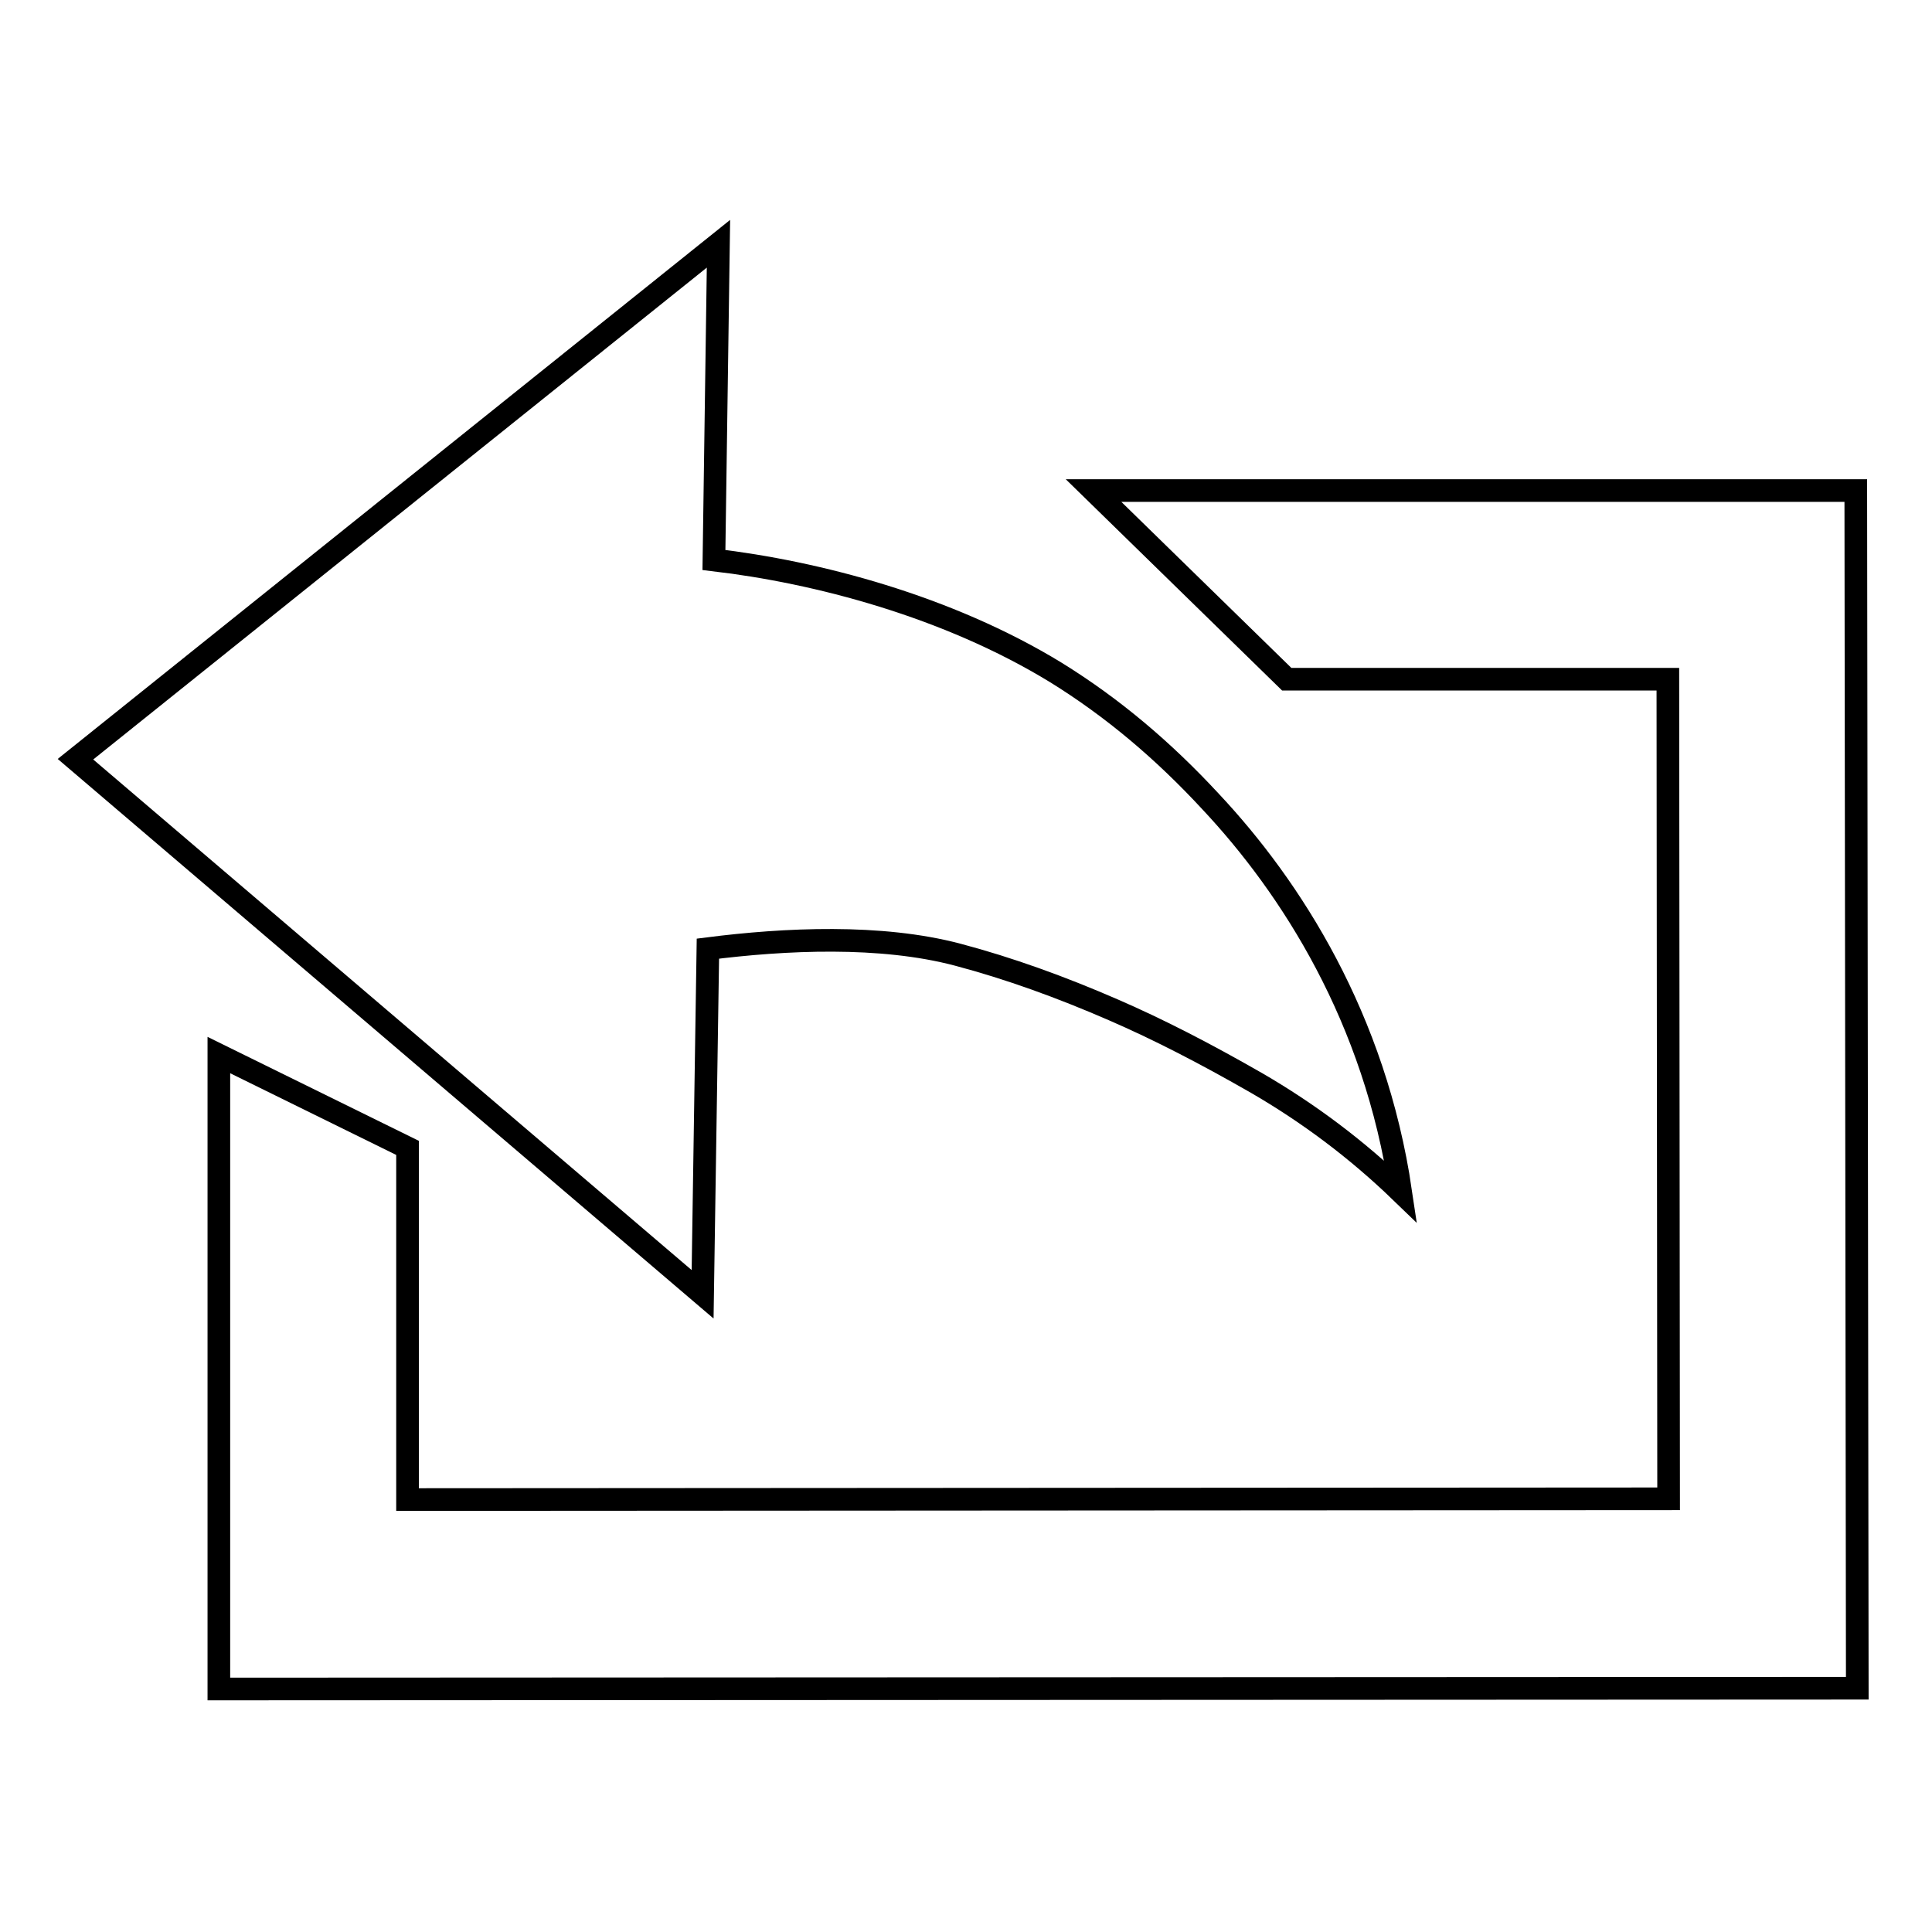
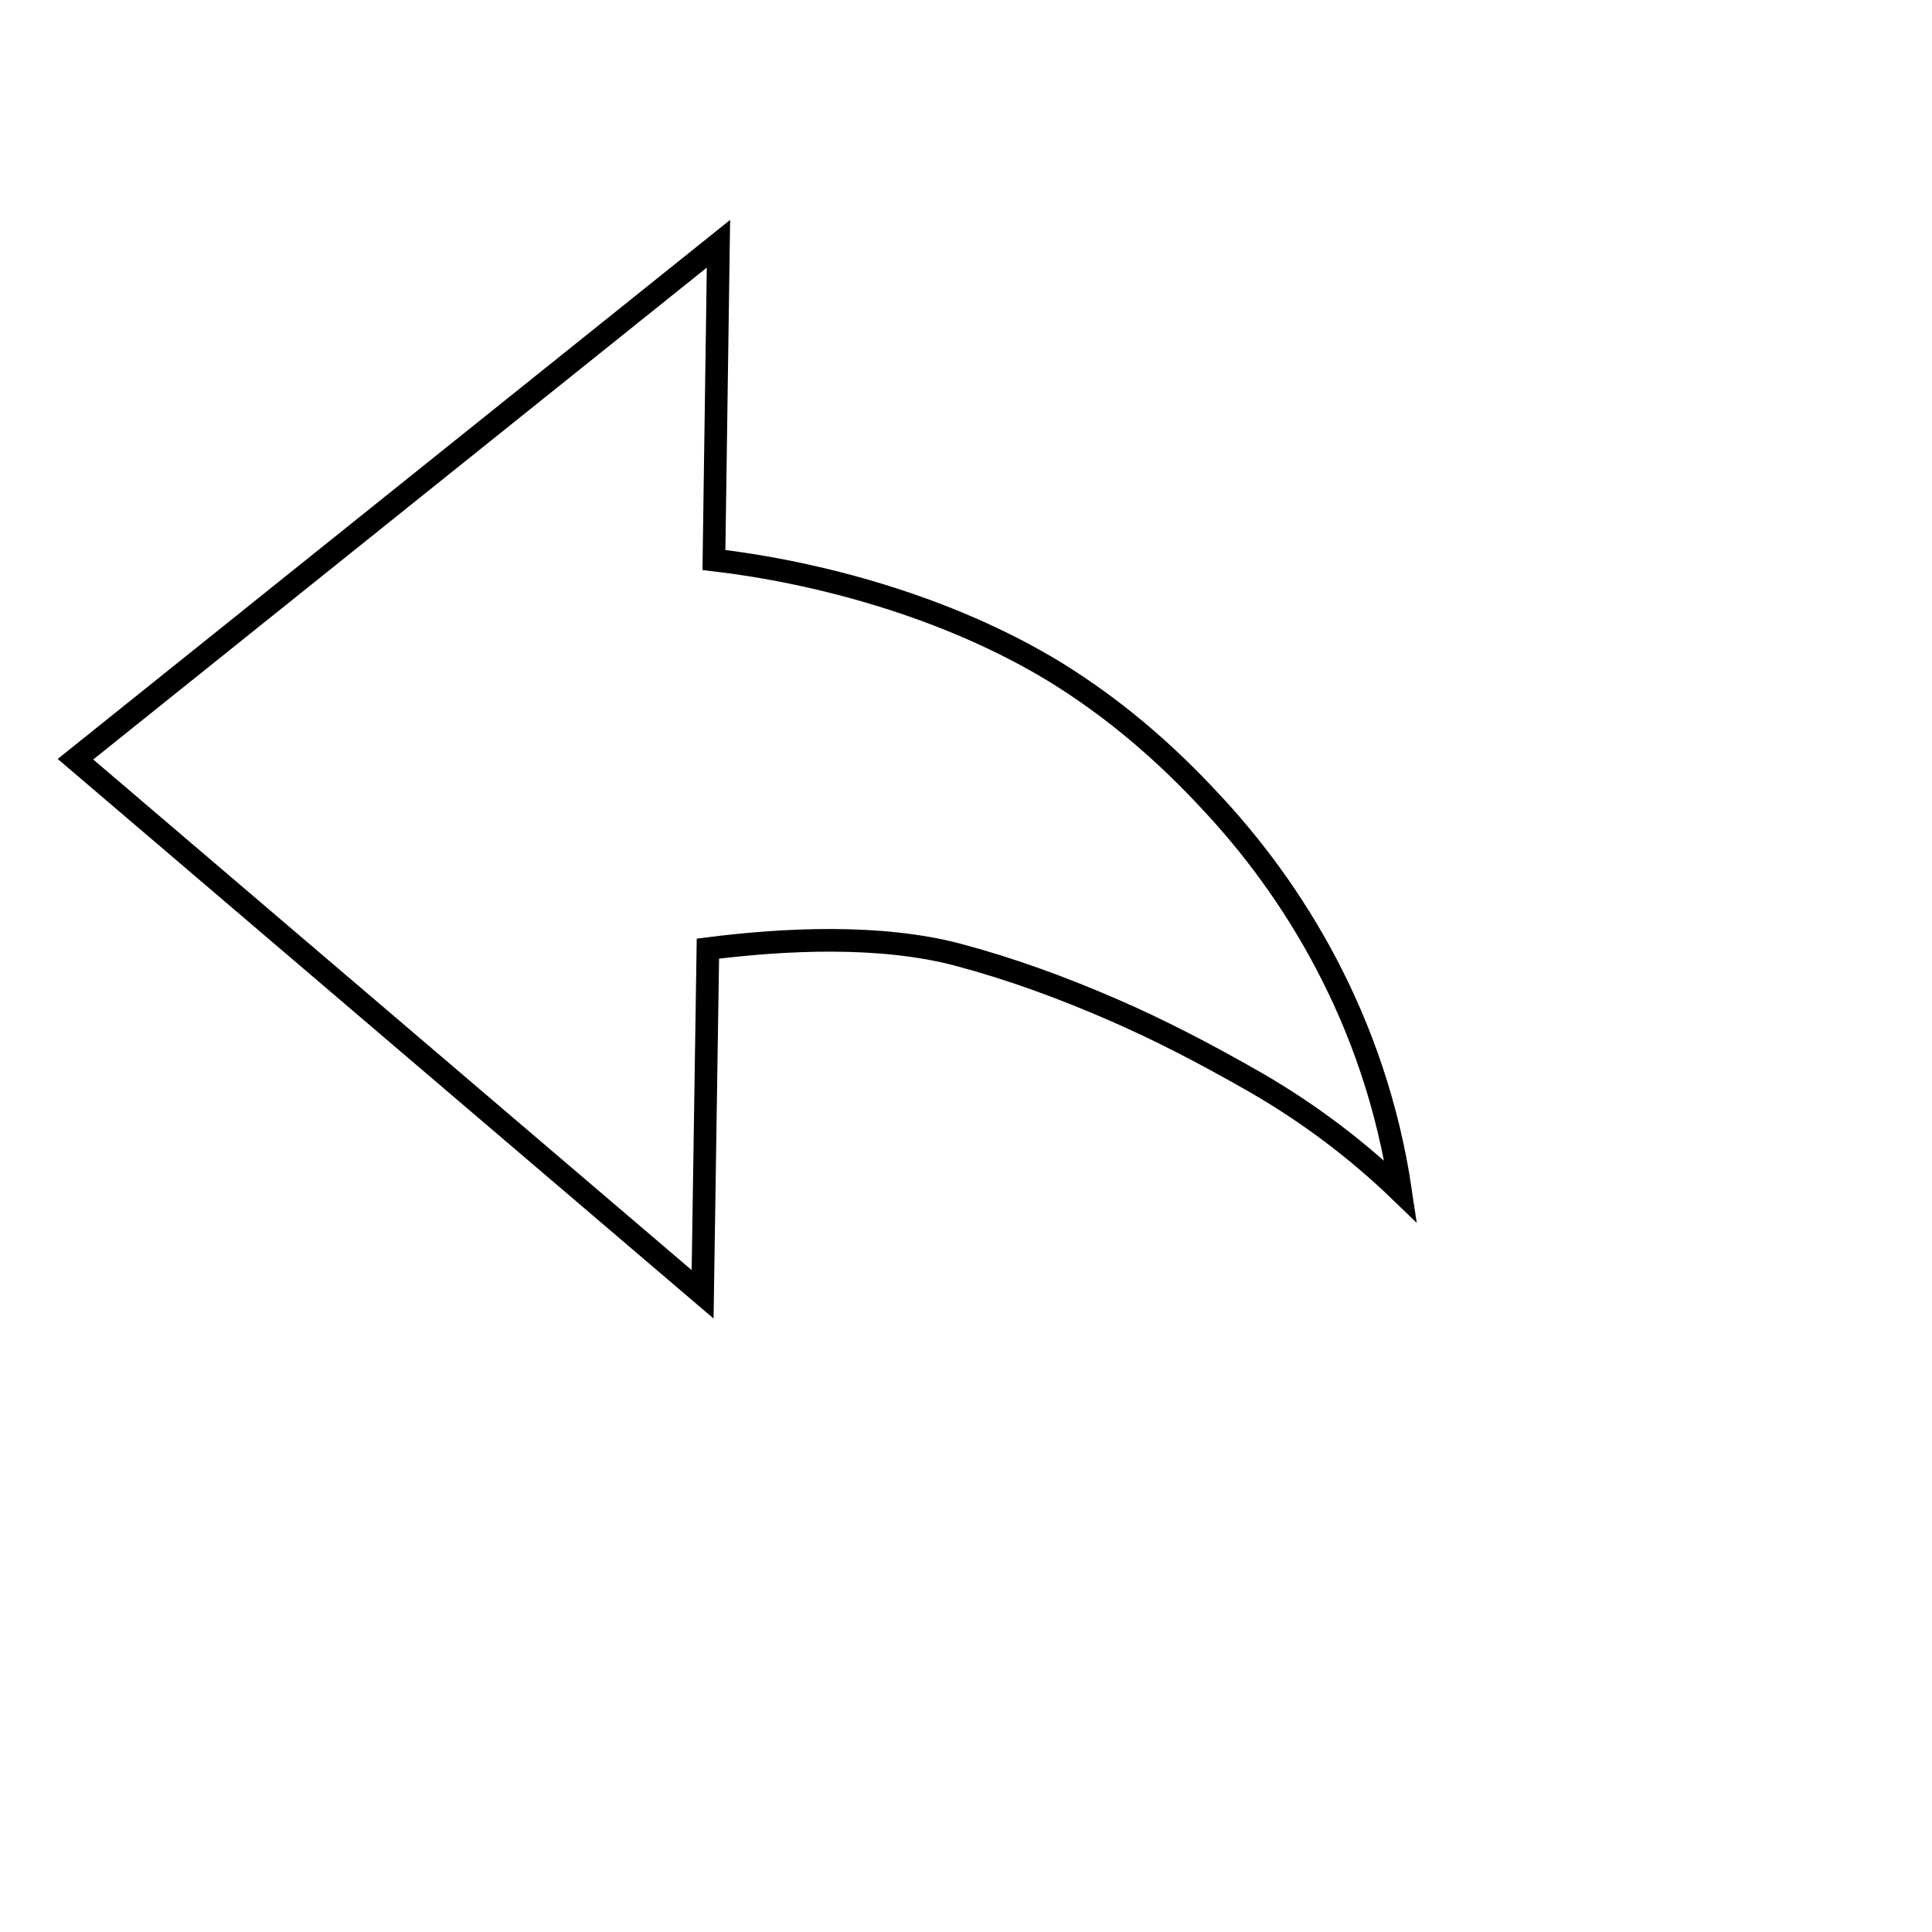
<svg xmlns="http://www.w3.org/2000/svg" version="1.1" x="0px" y="0px" viewBox="0 0 256 256" enable-background="new 0 0 256 256" xml:space="preserve">
  <g>
    <g>
      <path stroke-width="3" fill-opacity="0" stroke="#000000" d="M93.1,171.5l0.7-45.8c10.2-1.3,22.9-1.9,33.1,0.8c6.8,1.8,13.7,4.3,20.6,7.3c6,2.6,12.2,5.8,19,9.7c6.9,4,13.3,8.8,19.1,14.4c-3.4-23-14.5-40.3-25.2-51.7c-6.2-6.7-12.9-12.4-20.5-17.1c-14.4-8.8-31.7-13.3-45.3-14.9l0.6-41.9L10,100.6L93.1,171.5L93.1,171.5z" />
-       <path stroke-width="3" fill-opacity="0" stroke="#000000" d="M144.9,65L170.5,90l50.5,0l0.1,108.6l-167.1,0.1l0-46.6l-25-12.3l0,84l217.1-0.1L245.9,65L144.9,65z" />
    </g>
  </g>
</svg>